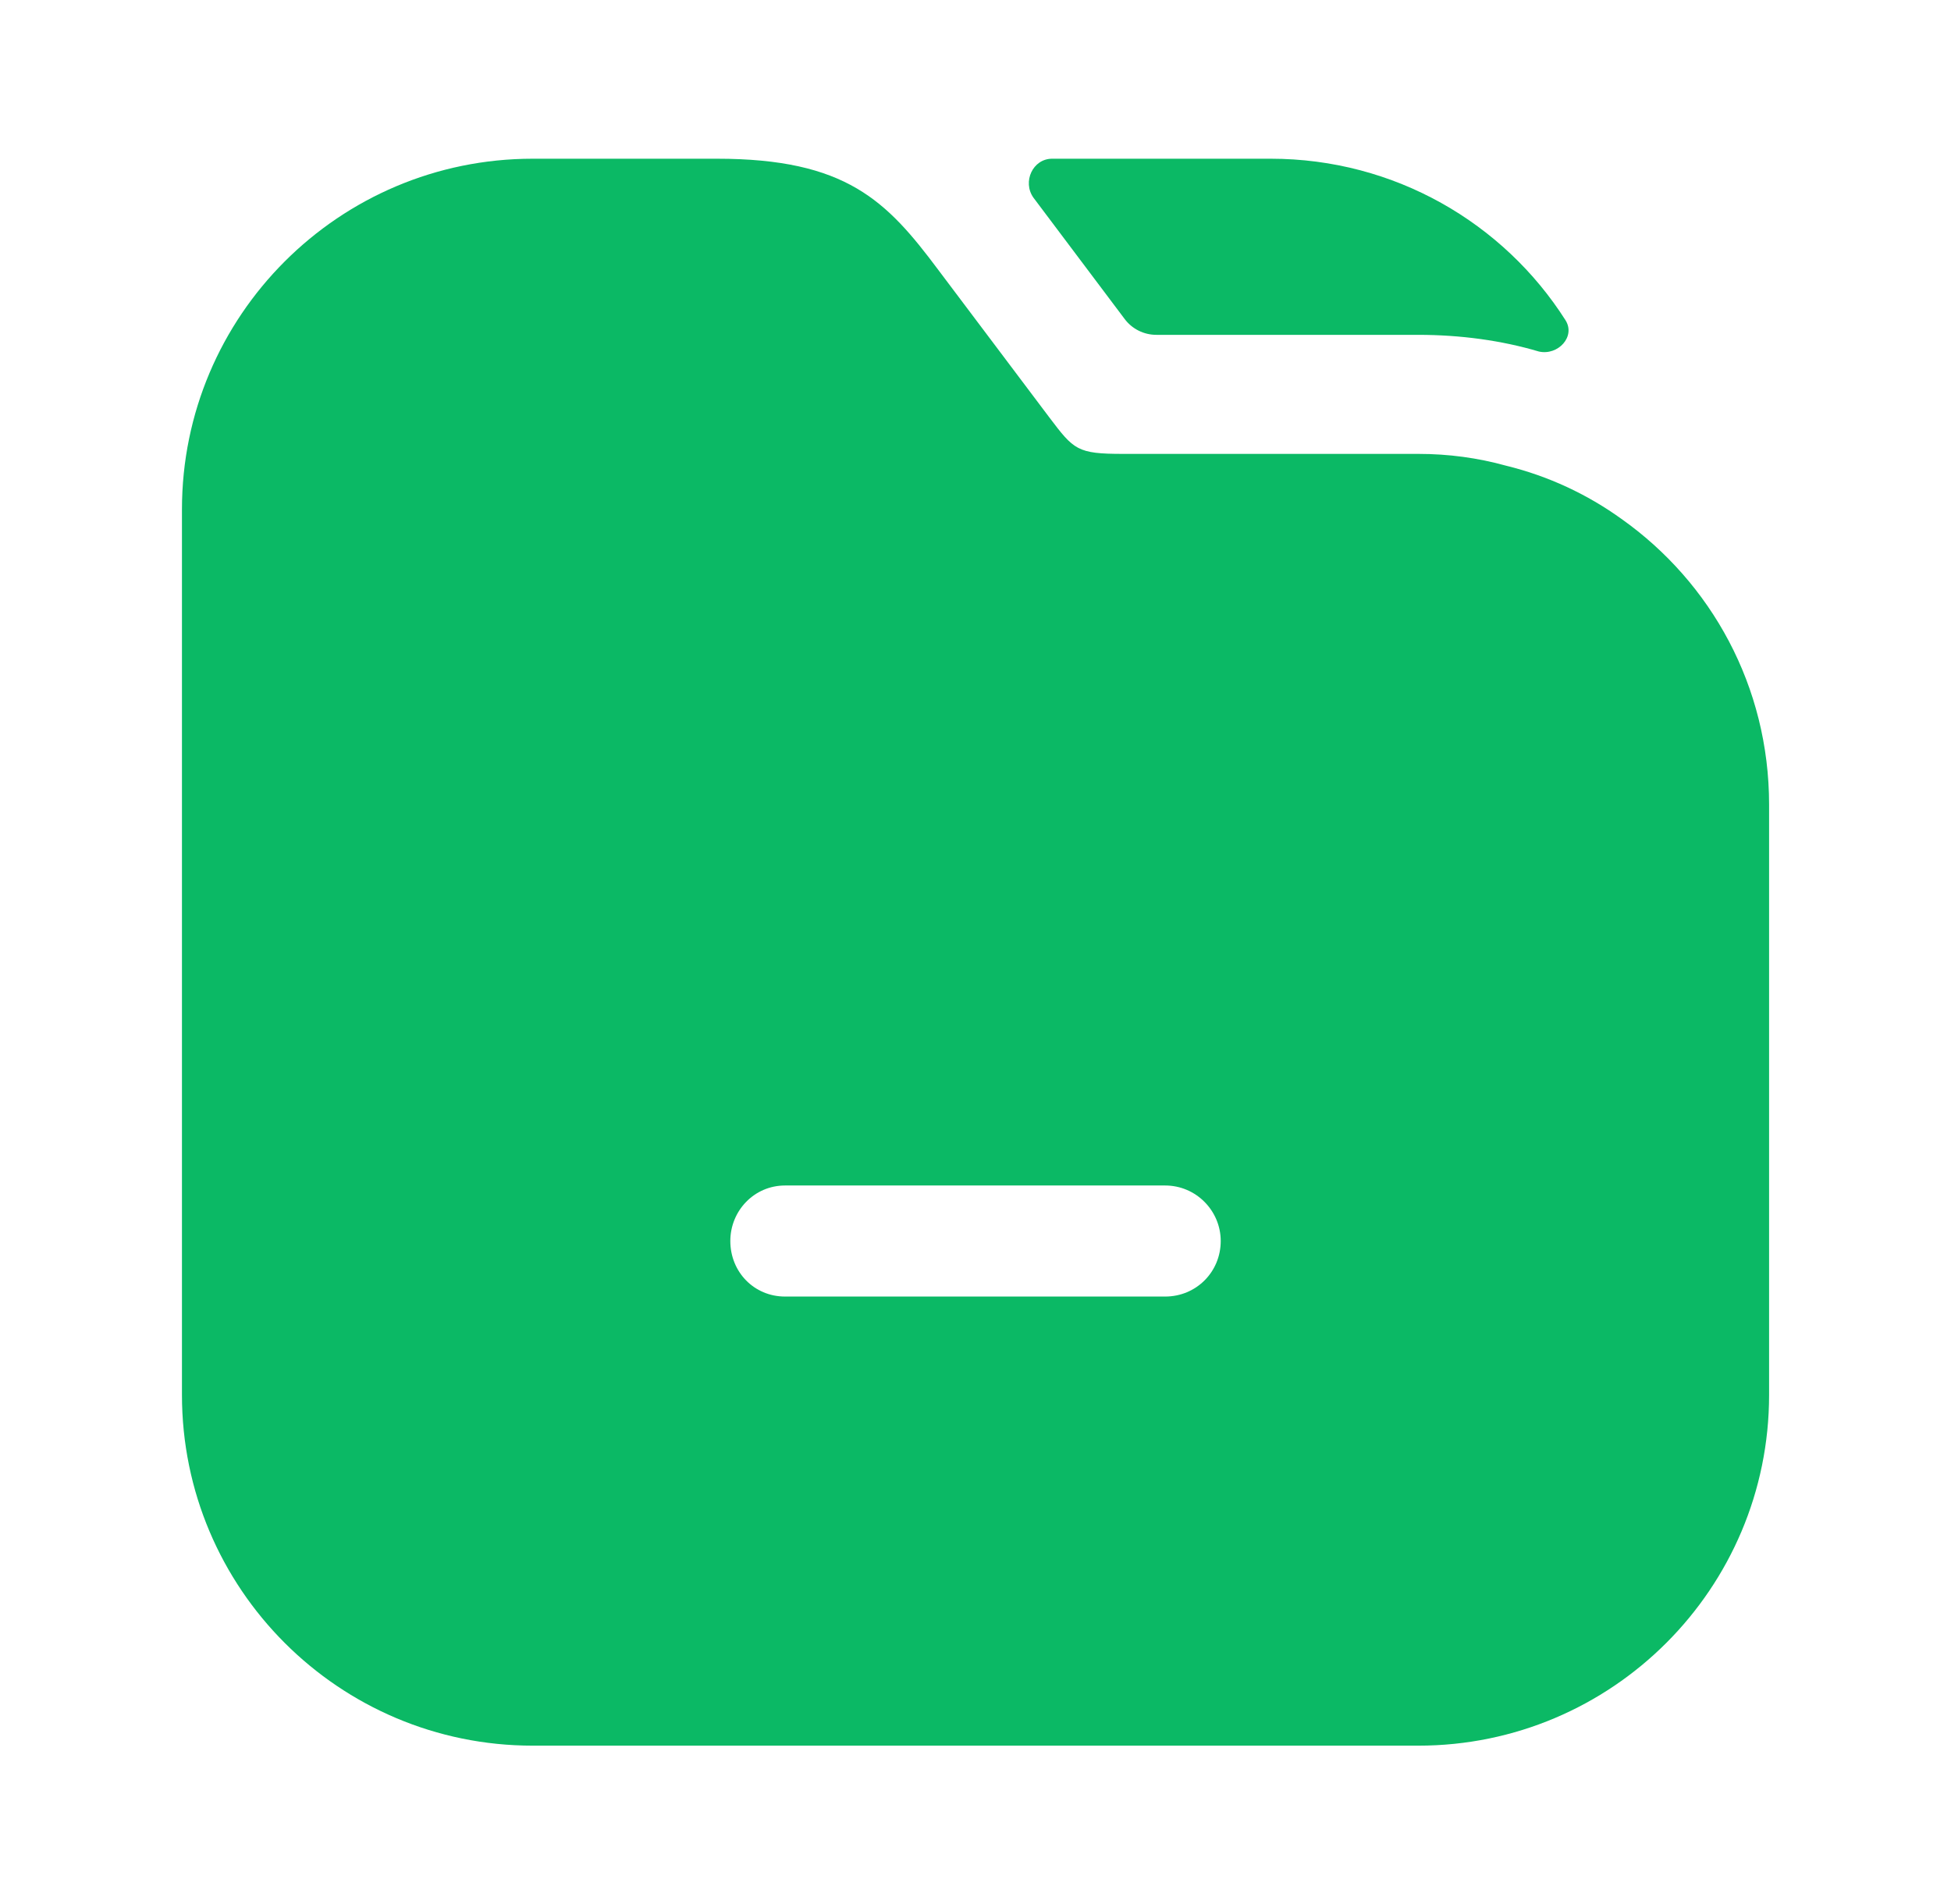
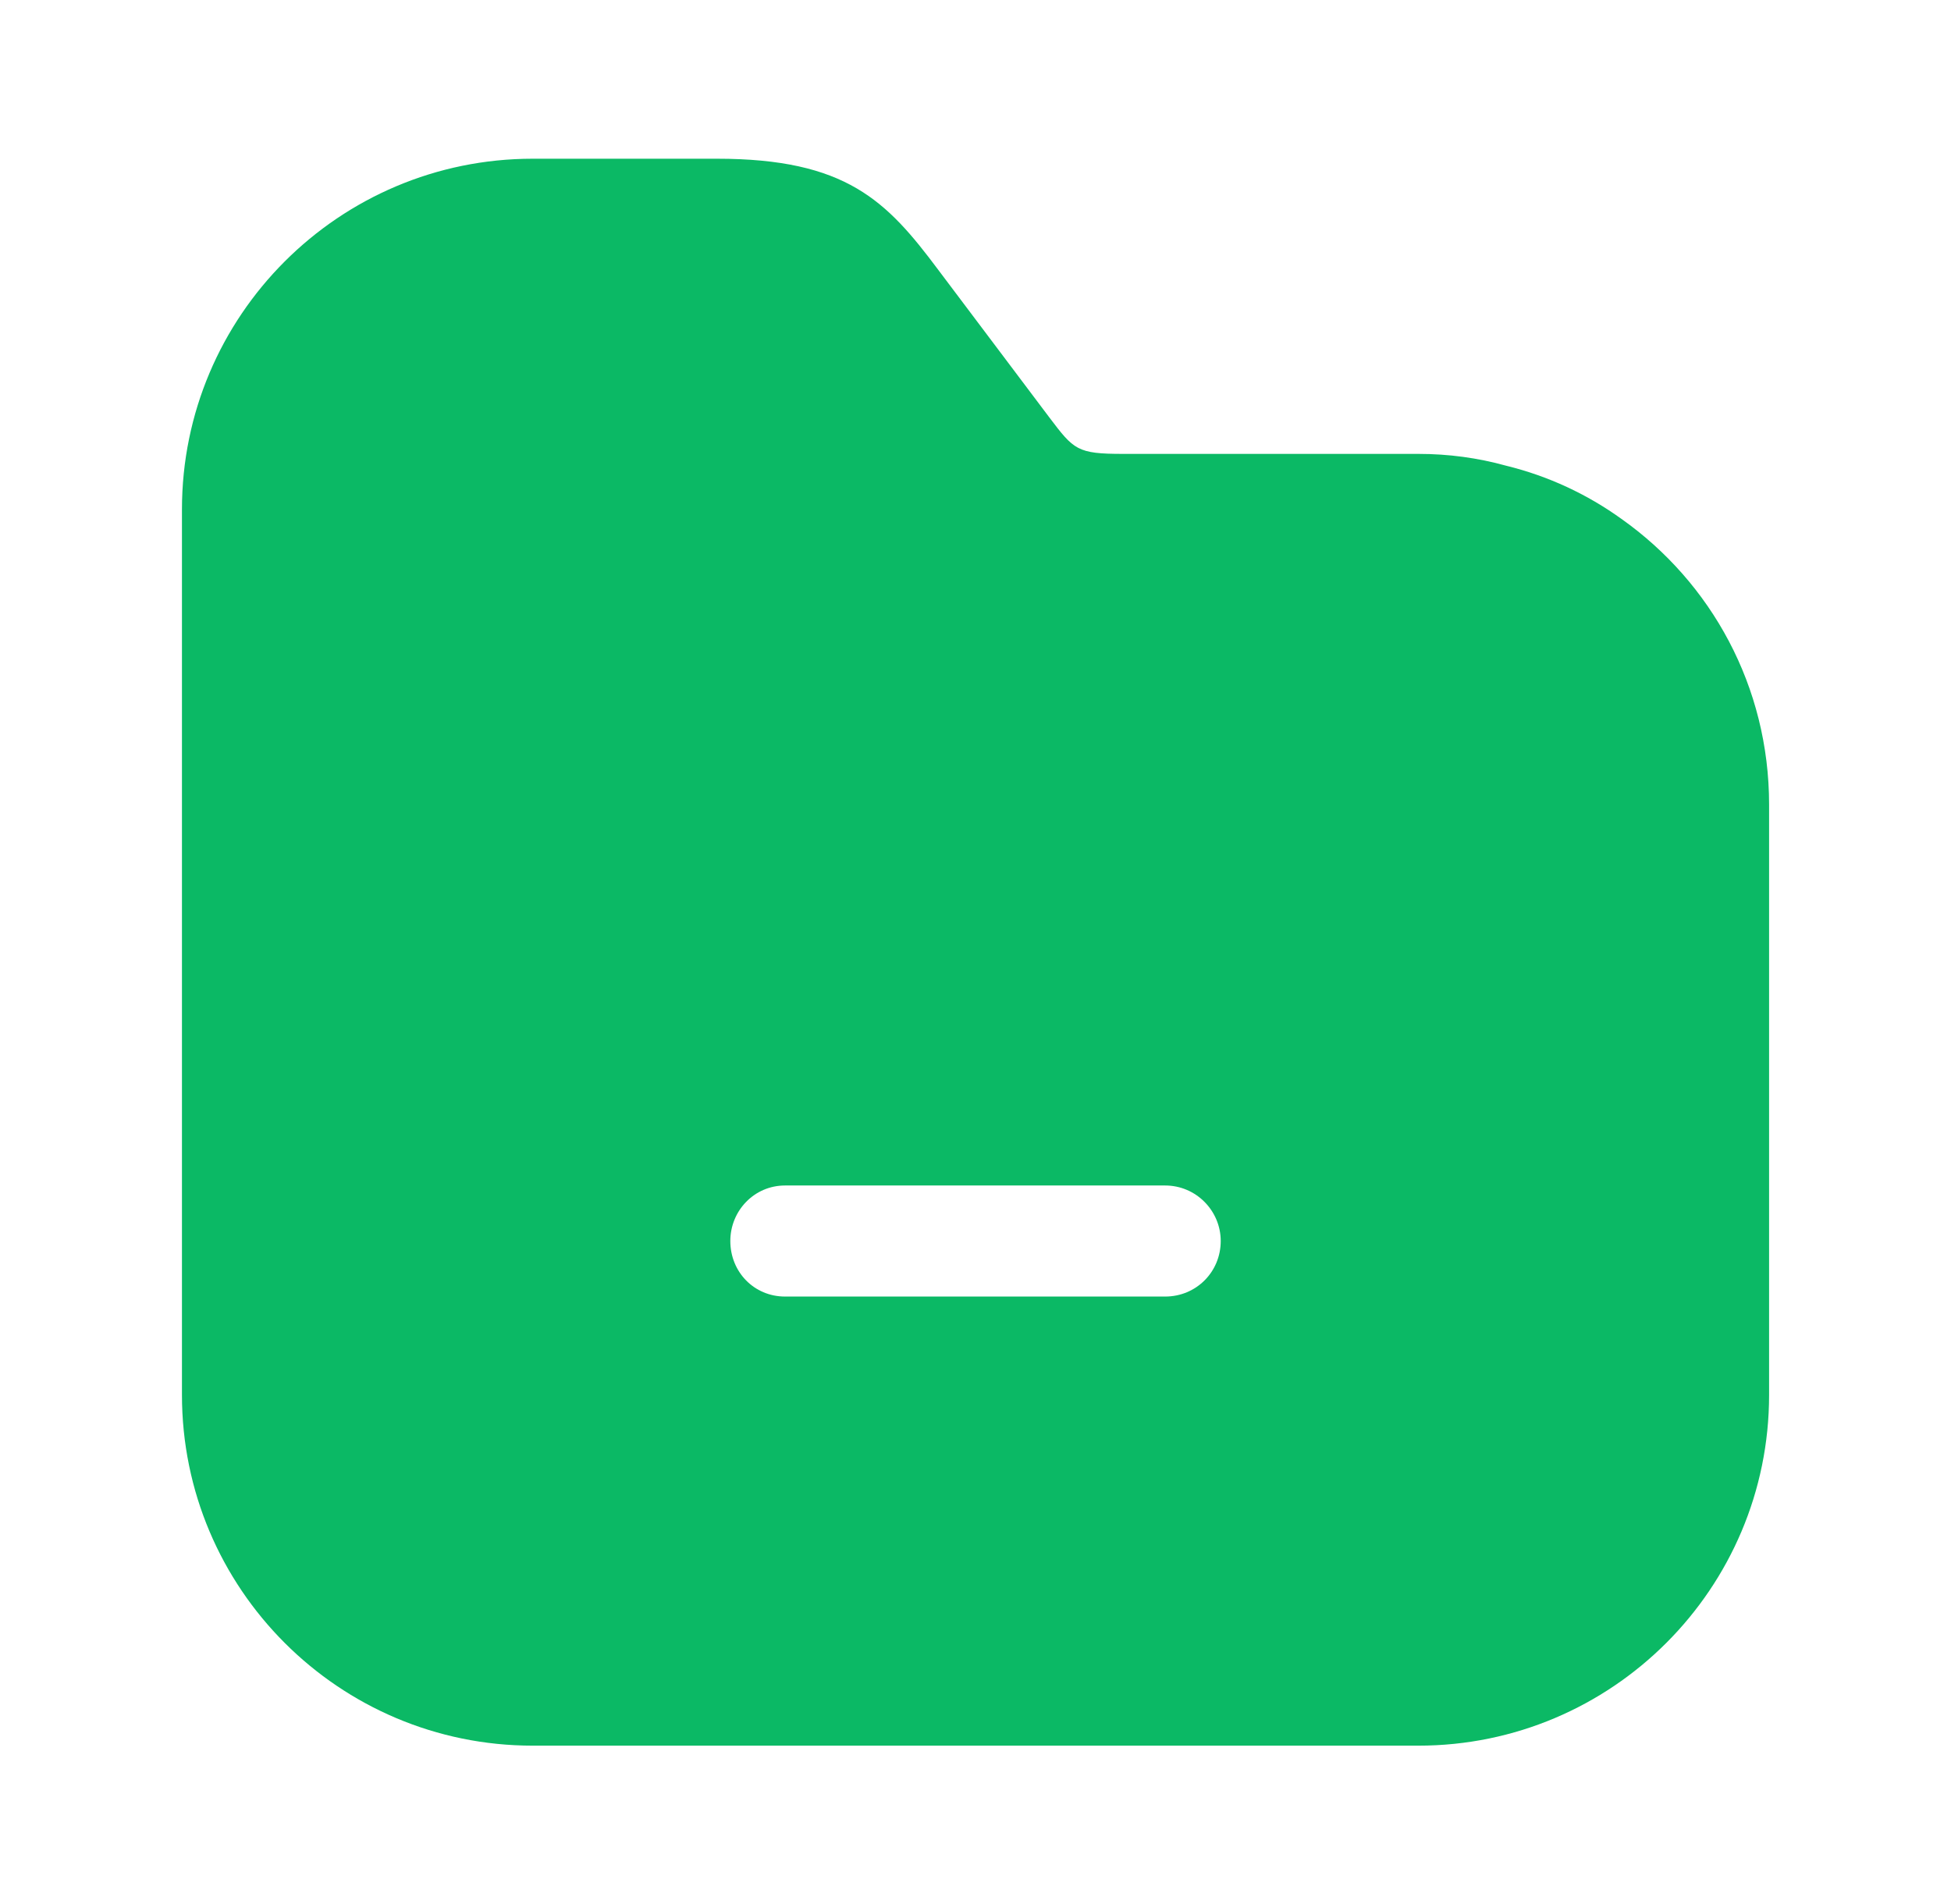
<svg xmlns="http://www.w3.org/2000/svg" width="42" height="41" viewBox="0 0 42 41" fill="none">
-   <path d="M33.7 6.892C33.926 7.247 33.539 7.661 33.128 7.568V7.568C32.325 7.329 31.437 7.209 30.532 7.209H24.894C24.625 7.209 24.372 7.083 24.211 6.868L22.246 4.254V4.254C22.006 3.913 22.233 3.417 22.65 3.417H27.354C30.021 3.417 32.37 4.802 33.7 6.892Z" fill="#0BB965" />
  <path d="M34.906 11.172C34.172 10.643 33.334 10.25 32.429 10.028C31.814 9.857 31.182 9.772 30.533 9.772H24.178C23.187 9.772 23.119 9.686 22.589 8.986L20.197 5.808C19.087 4.322 18.216 3.417 15.431 3.417H11.468C7.299 3.417 3.917 6.799 3.917 10.967V30.032C3.917 34.201 7.299 37.583 11.468 37.583H30.533C34.701 37.583 38.084 34.201 38.084 30.032V17.323C38.084 14.777 36.837 12.539 34.906 11.172ZM25.083 27.914H16.9C16.234 27.914 15.722 27.385 15.722 26.718C15.722 26.069 16.234 25.523 16.9 25.523H25.083C25.75 25.523 26.279 26.069 26.279 26.718C26.279 27.385 25.75 27.914 25.083 27.914Z" fill="#0BB965" />
</svg>